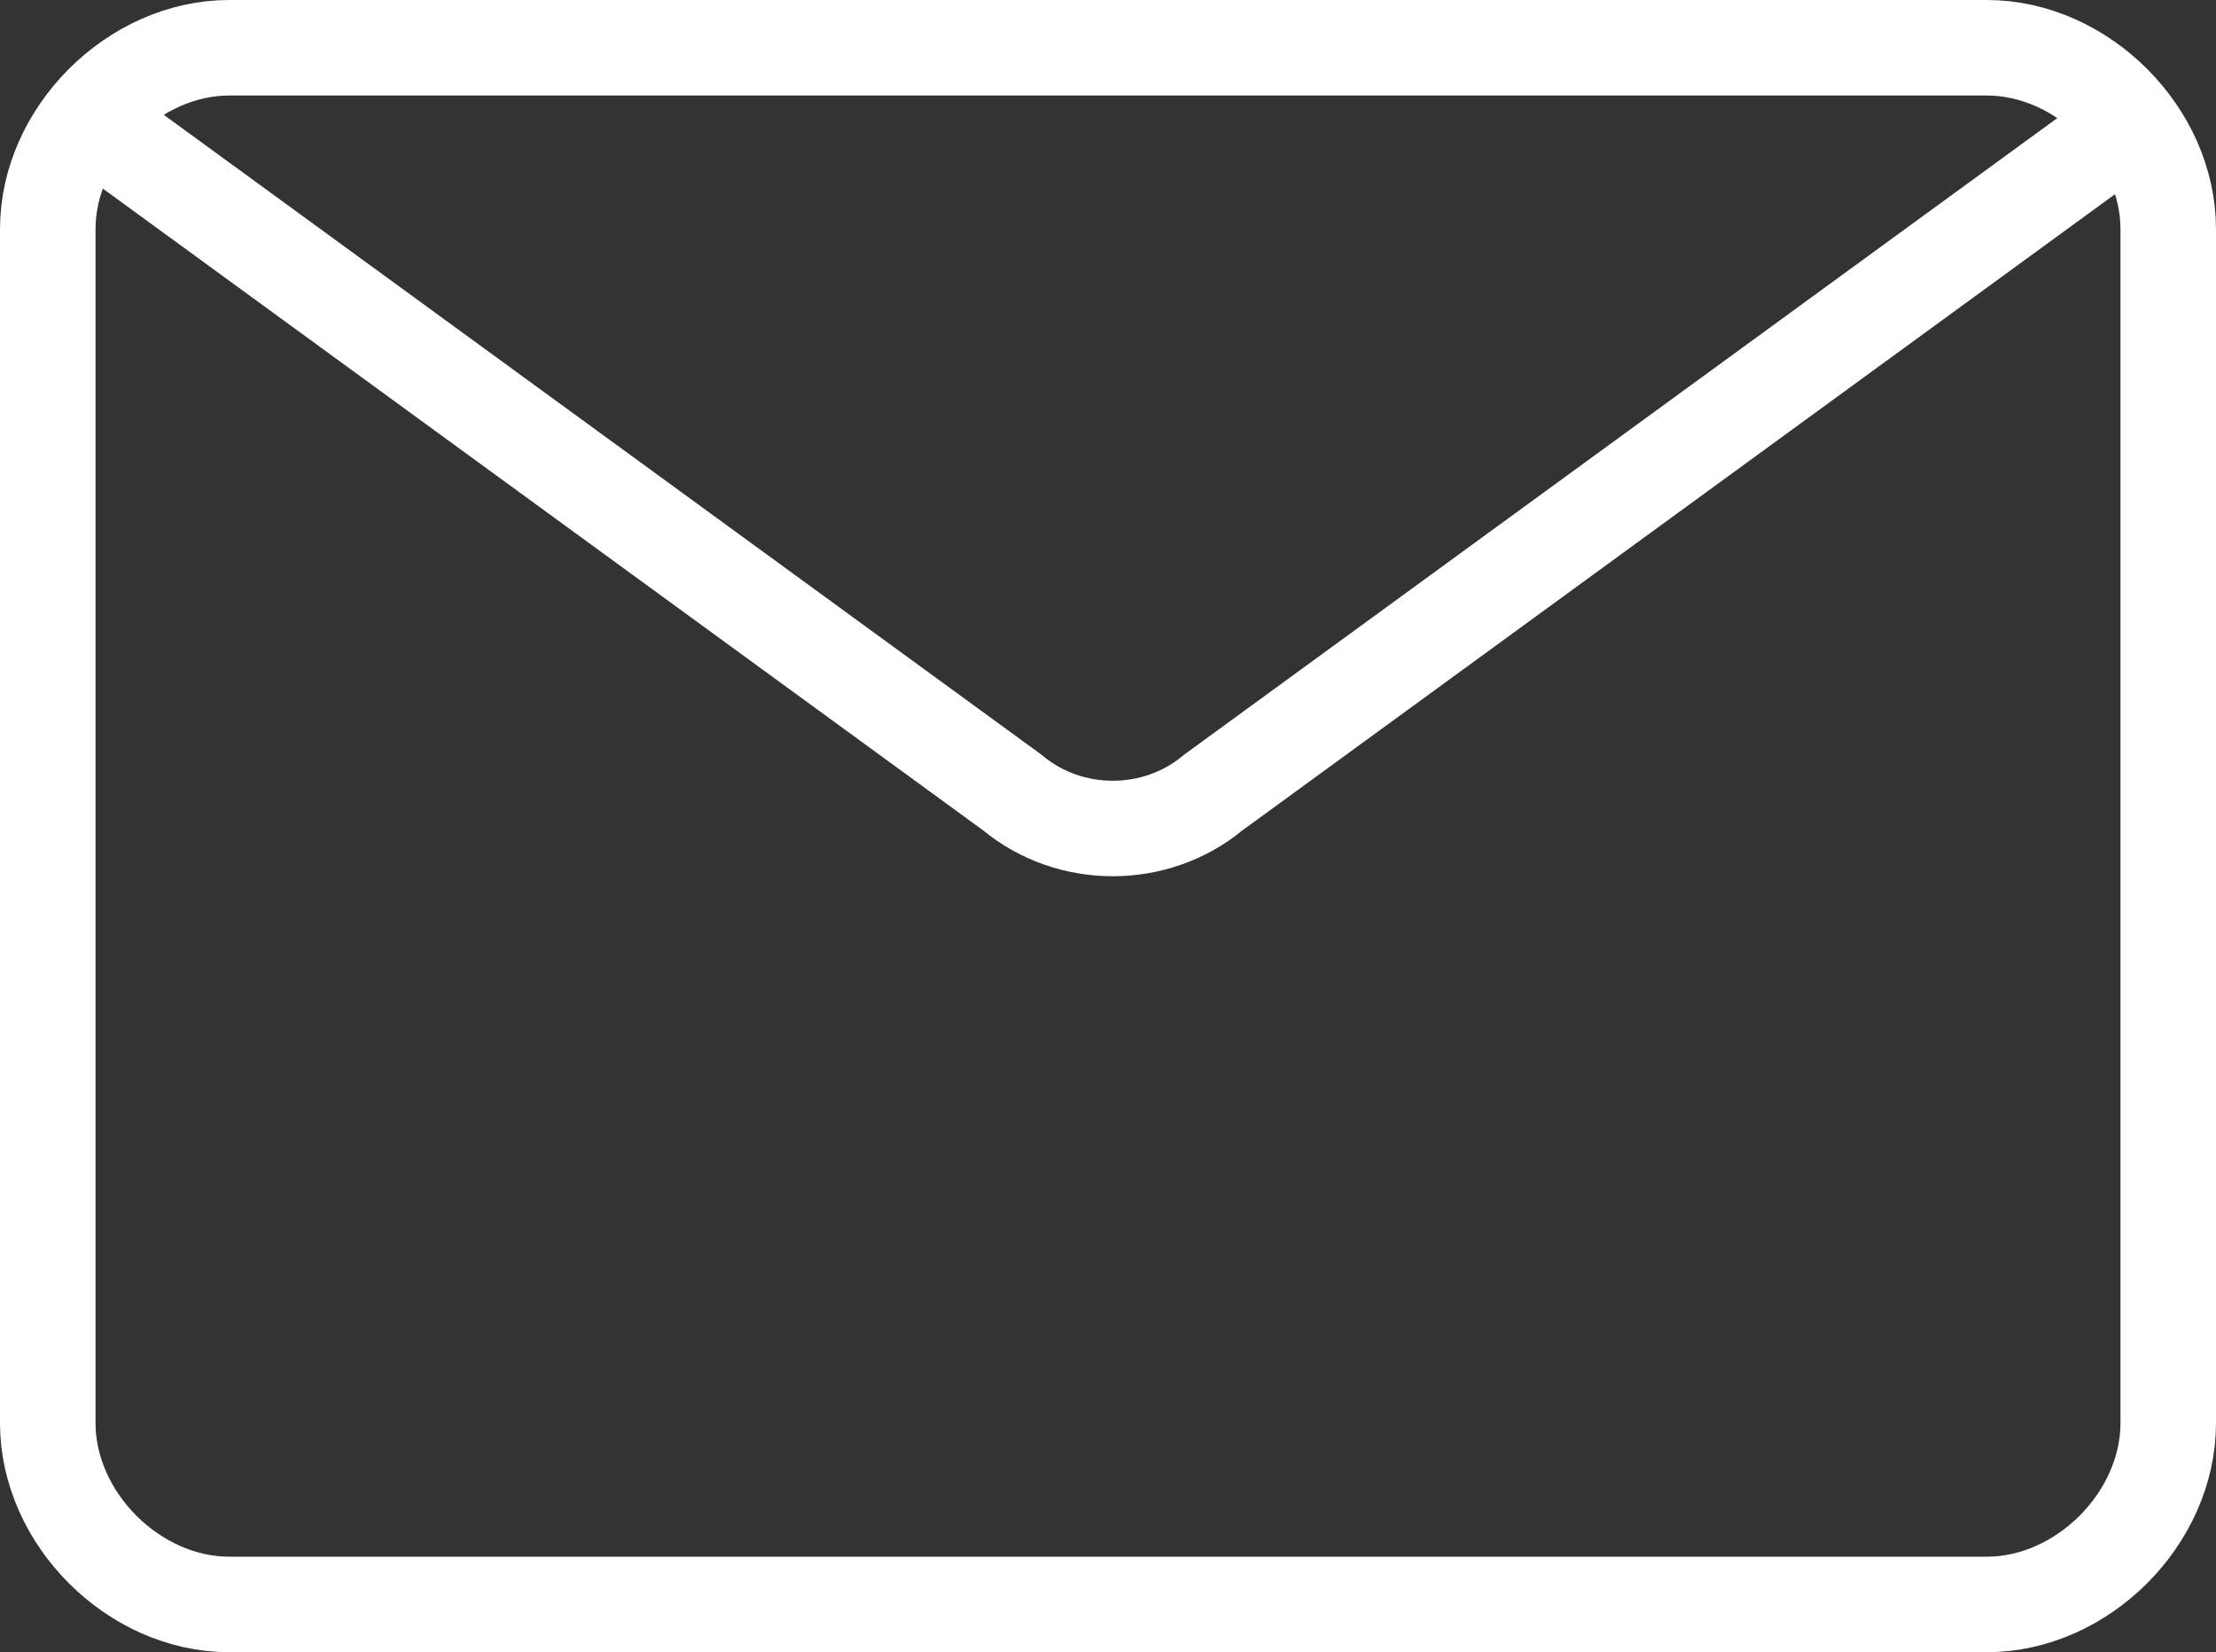
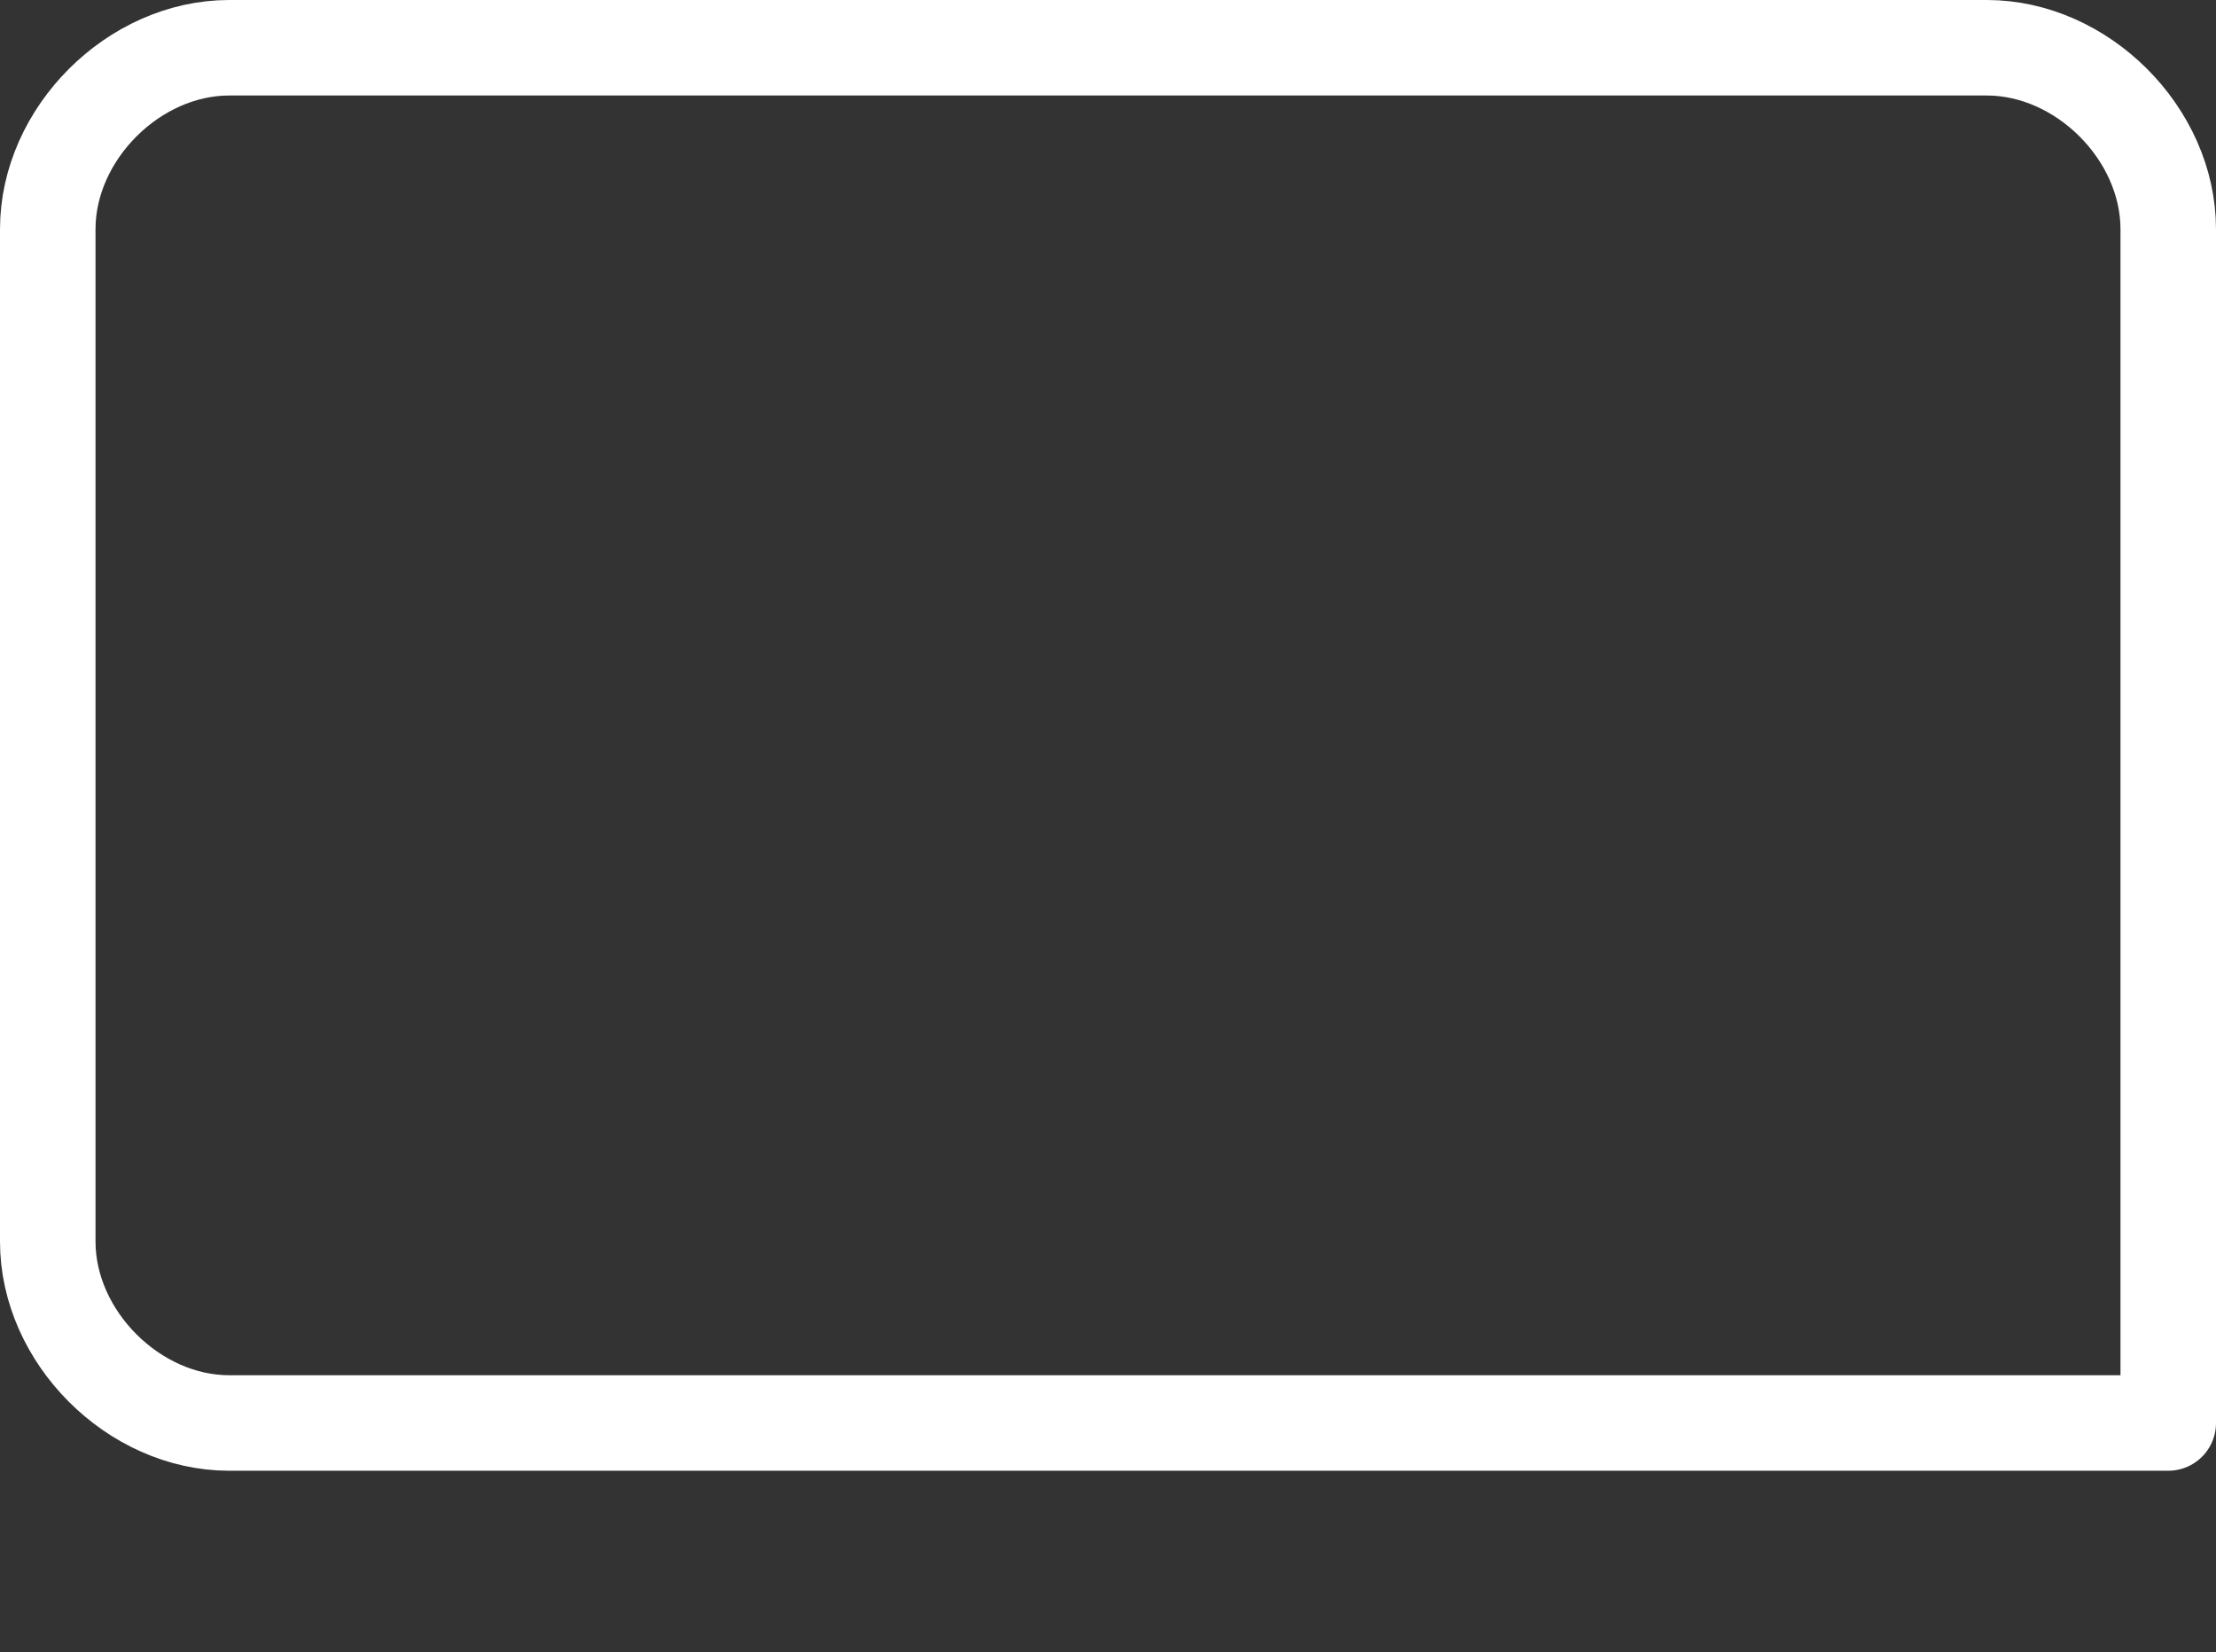
<svg xmlns="http://www.w3.org/2000/svg" version="1.2" baseProfile="tiny" id="Layer_2_00000035519834348656846530000014863126141635910559_" x="0px" y="0px" viewBox="0 0 23.2 17.3" overflow="visible" xml:space="preserve">
  <rect x="0" y="0" width="23.2" height="17.3" fill="#333333" stroke="none" />
  <g id="Text">
-     <path fill="none" stroke="#FFFFFF" stroke-linecap="round" stroke-linejoin="round" d="M2.4,0.5h18.4c1,0,1.9,0.9,1.9,1.9v12.5   c0,1-0.9,1.9-1.9,1.9H2.4c-1,0-1.9-0.9-1.9-1.9V2.4C0.5,1.4,1.4,0.5,2.4,0.5z" />
-     <path fill="none" stroke="#FFFFFF" stroke-linecap="round" stroke-linejoin="round" d="M1,1.3l9.6,7c0.6,0.5,1.5,0.5,2.1,0l9.6-7" />
+     <path fill="none" stroke="#FFFFFF" stroke-linecap="round" stroke-linejoin="round" d="M2.4,0.5h18.4c1,0,1.9,0.9,1.9,1.9v12.5   H2.4c-1,0-1.9-0.9-1.9-1.9V2.4C0.5,1.4,1.4,0.5,2.4,0.5z" />
  </g>
</svg>